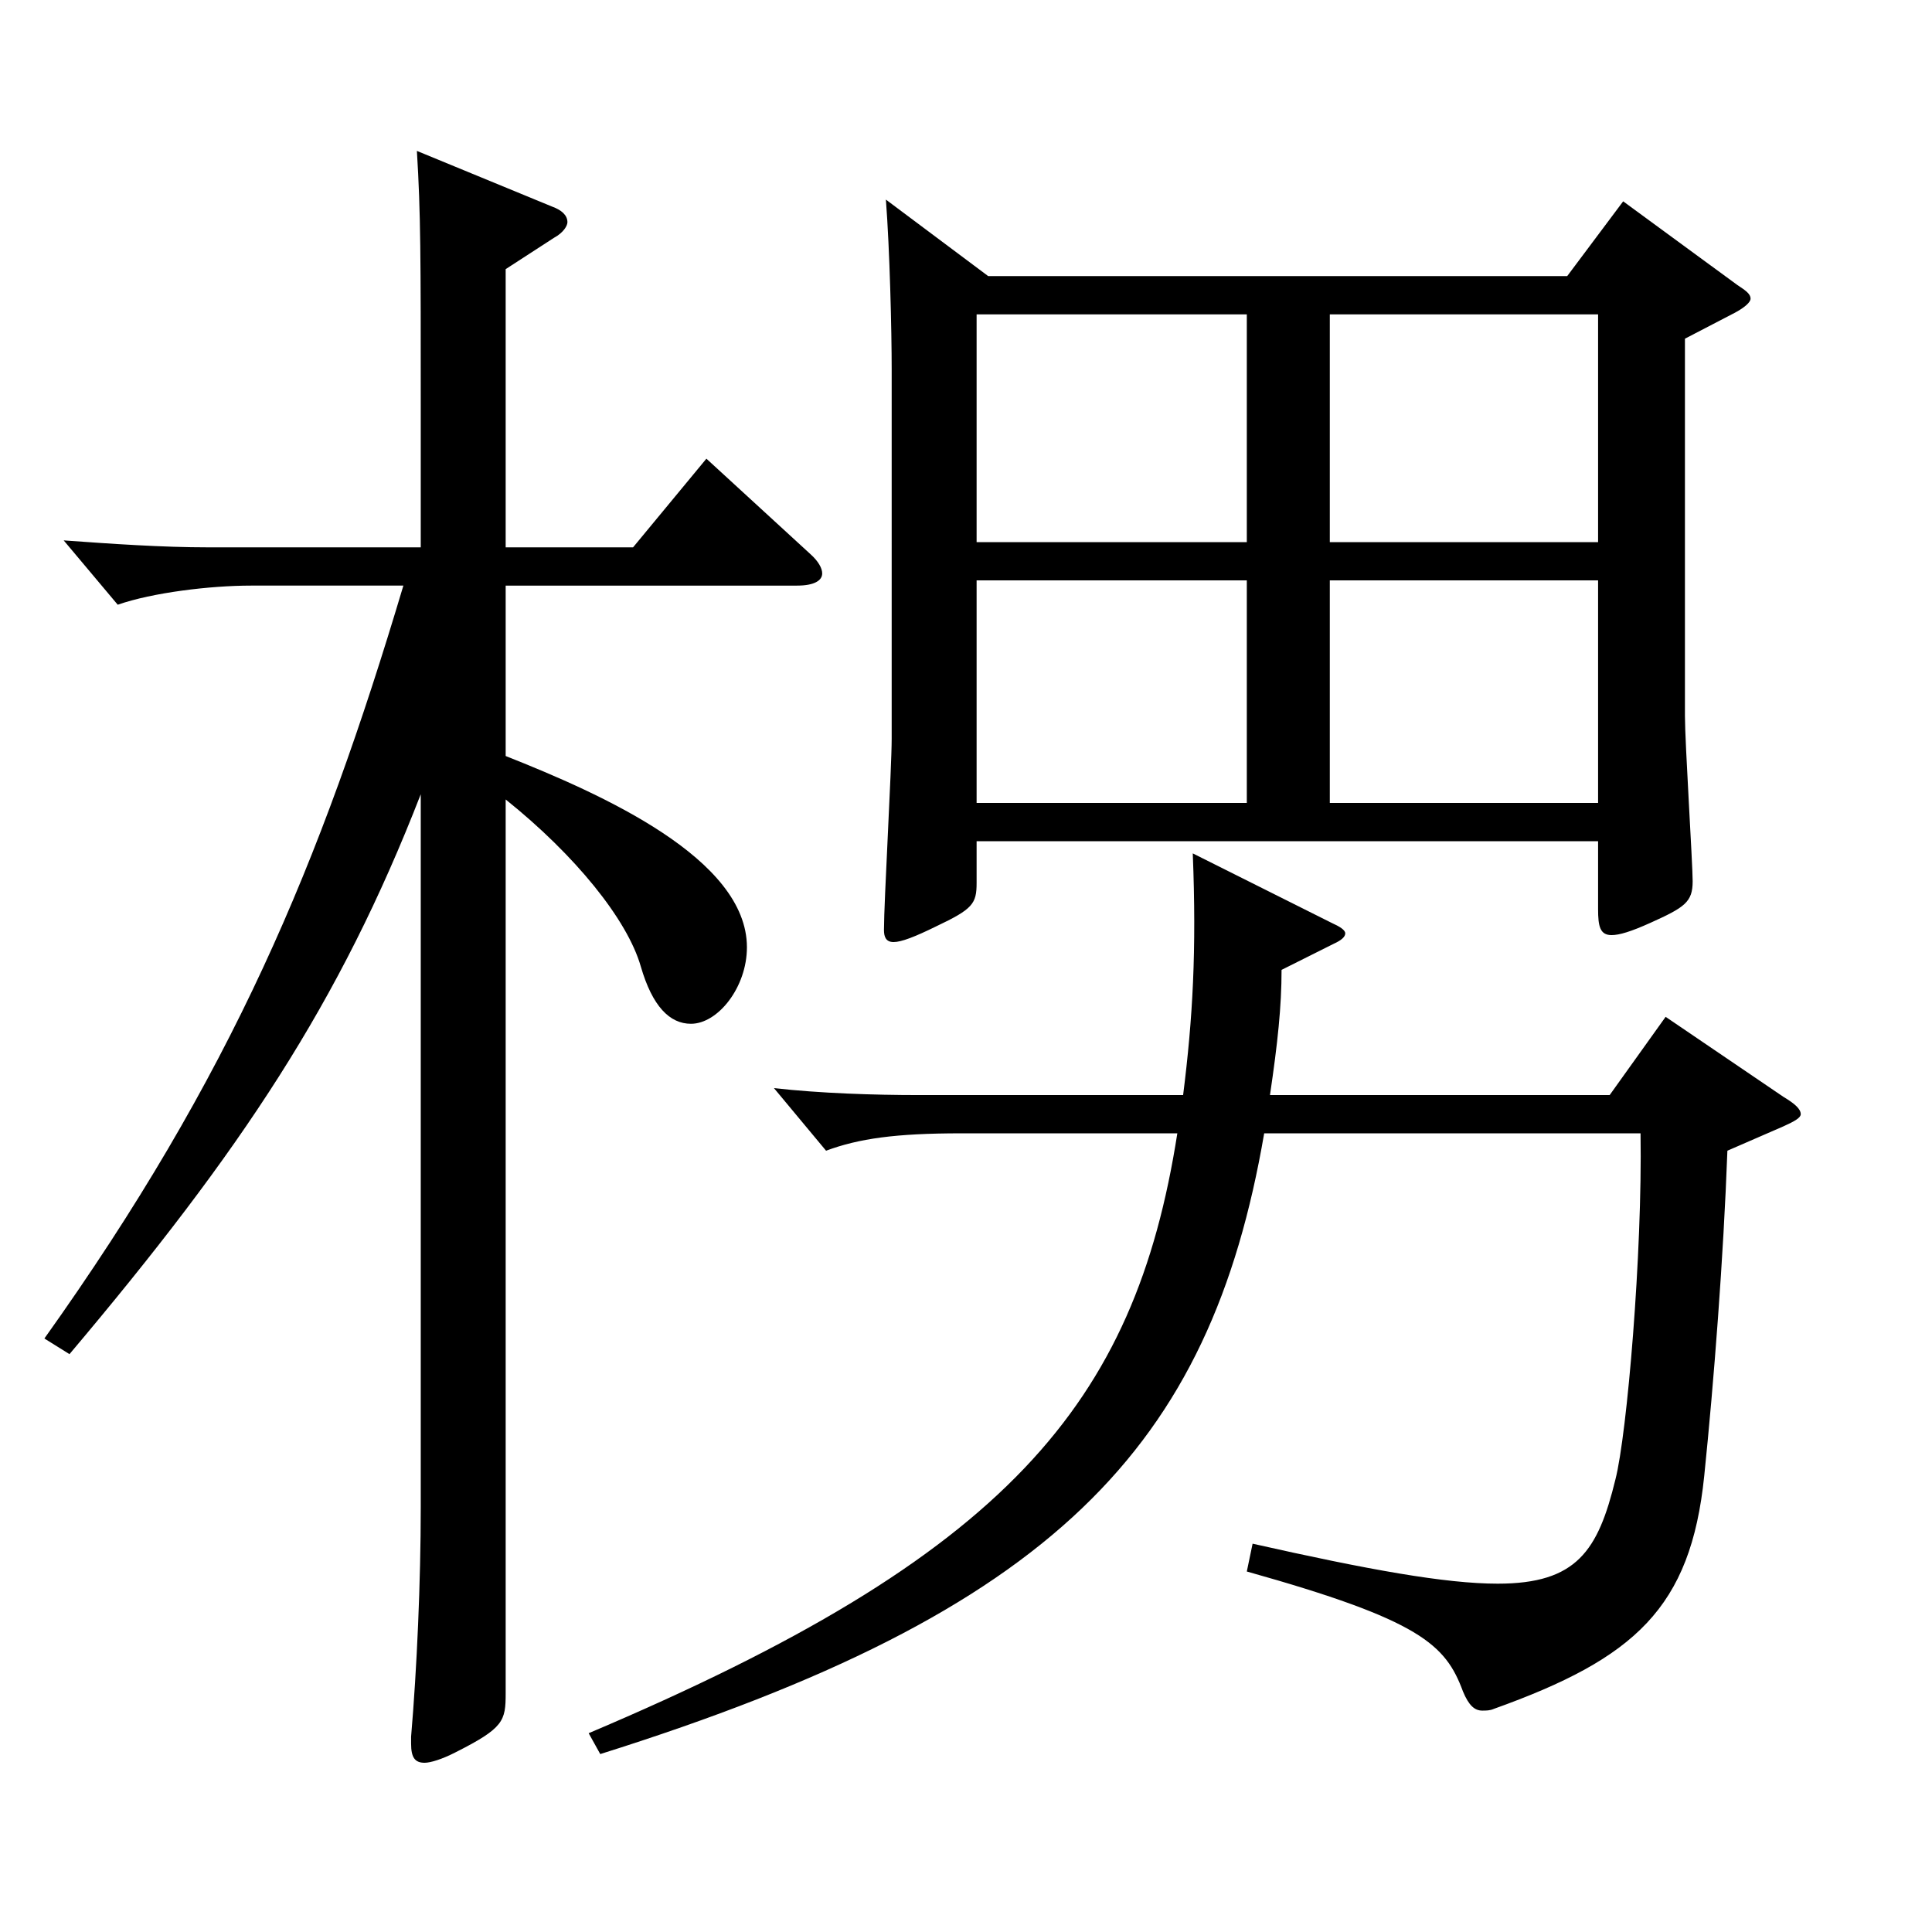
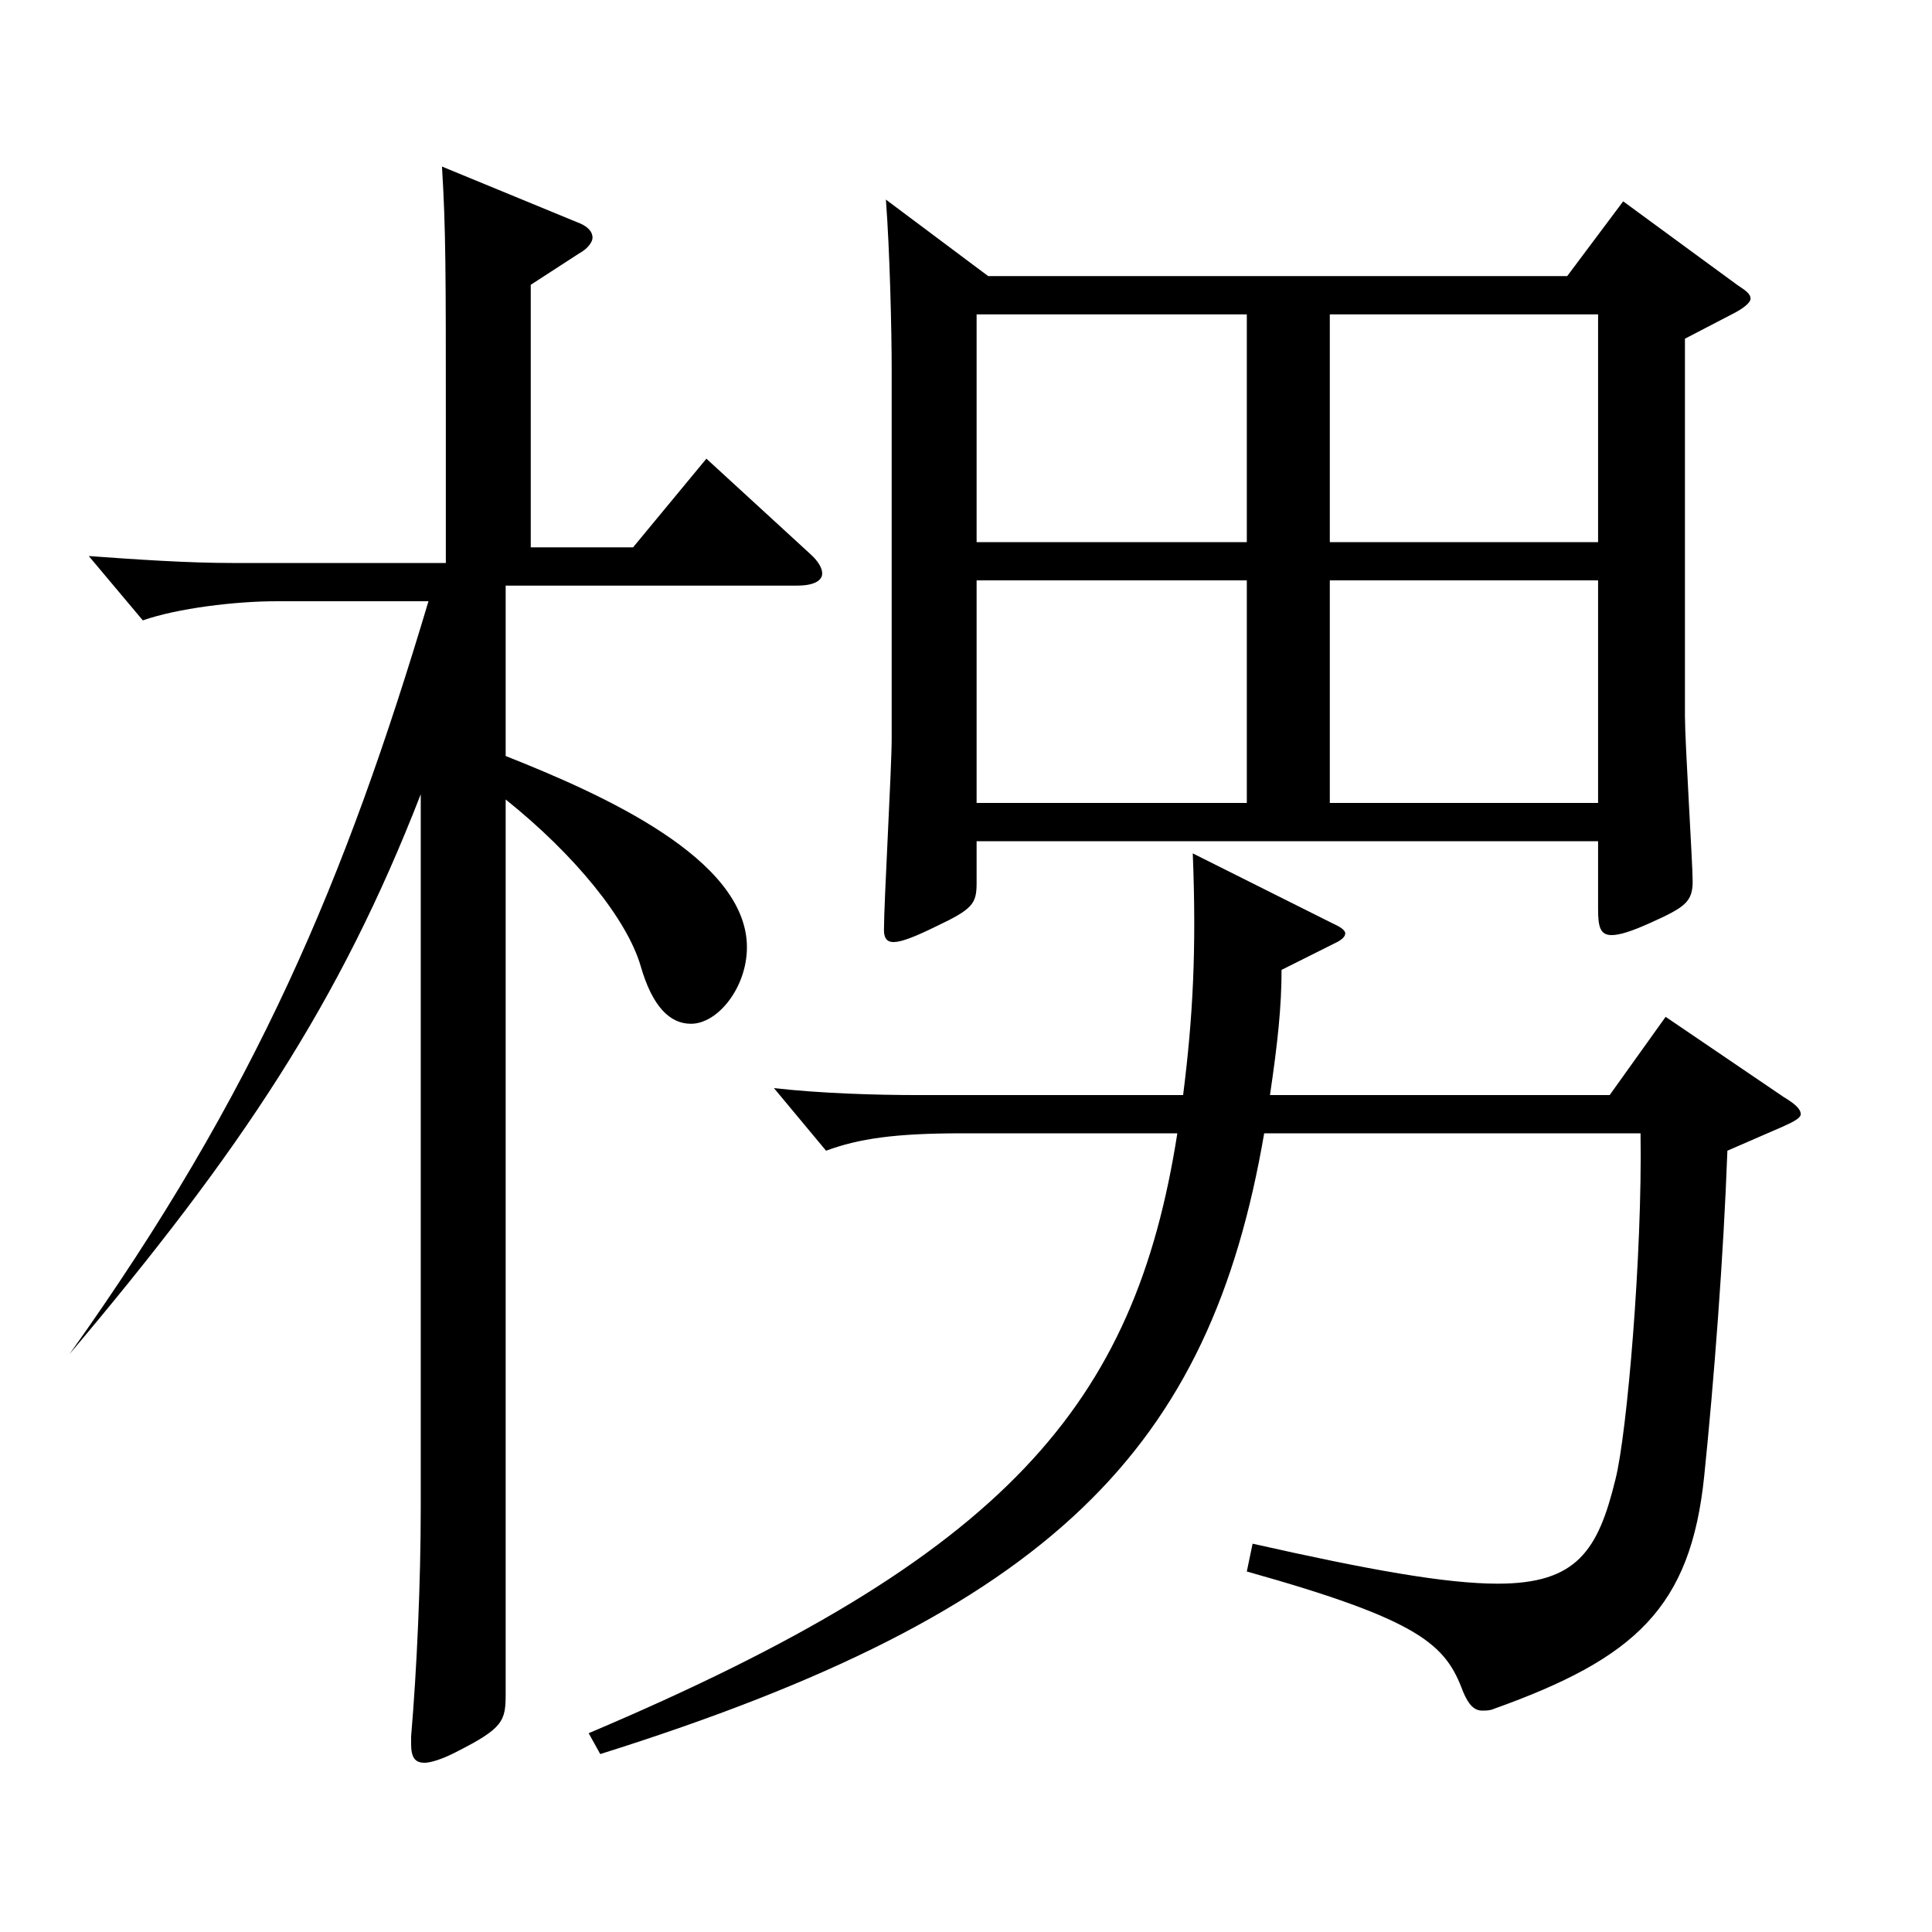
<svg xmlns="http://www.w3.org/2000/svg" version="1.1" id="图层_1" x="0px" y="0px" width="1000px" height="1000px" viewBox="0 0 1000 1000" enable-background="new 0 0 1000 1000" xml:space="preserve">
-   <path d="M261.735,283.308h65.934l37.962-45.899l53.945,49.5c3.996,3.6,5.994,7.199,5.994,9.899c0,3.601-3.996,6.3-12.986,6.3  H261.735v88.2c49.95,19.8,124.874,53.1,124.874,98.999c0,20.7-14.984,39.6-28.971,39.6c-10.988,0-19.979-9-25.974-29.7  c-6.993-24.3-33.966-57.6-69.93-86.399v462.598c0,14.399-0.999,17.999-25.974,30.6c-6.993,3.6-12.987,5.399-15.984,5.399  c-4.995,0-6.993-2.699-6.993-9.899v-3.601c2.997-35.1,4.995-80.099,4.995-118.799V411.107  c-41.958,107.999-92.907,184.498-181.817,289.798l-12.986-8.101c96.902-135.898,142.855-245.698,185.813-389.697h-78.92  c-20.979,0-50.949,3.601-68.931,9.9l-27.972-33.3c24.975,1.8,50.949,3.6,74.924,3.6h109.89v-73.799c0-76.5,0-99-1.998-131.399  l69.93,28.8c4.994,1.8,7.991,4.5,7.991,8.1c0,1.8-1.998,5.4-6.993,8.101l-24.975,16.199V283.308z M304.692,897.104  c216.781-91.799,282.715-170.099,304.692-310.498H497.498c-33.966,0-52.946,2.7-69.93,9l-26.973-32.399  c23.976,2.7,51.947,3.6,74.925,3.6h136.861c4.995-39.6,6.993-74.699,4.995-125.099l71.928,36c3.996,1.8,6.993,3.6,6.993,5.399  s-1.998,3.6-5.994,5.4l-26.973,13.5c0,18.899-1.998,37.8-5.994,64.799h175.822l28.971-40.499l60.939,41.399  c5.993,3.6,8.99,6.3,8.99,9c0,1.8-2.997,3.6-8.99,6.3l-28.972,12.6c-1.997,54.9-6.992,119.699-11.987,168.299  c-6.993,68.399-35.964,94.5-108.891,120.6c-1.998,0.9-3.996,0.9-5.994,0.9c-3.995,0-6.992-2.7-9.989-9.9  c-8.991-24.3-21.979-36.899-111.888-62.1l2.997-14.399c59.939,13.499,99.899,20.699,126.872,20.699  c40.959,0,51.948-17.1,60.938-53.999c5.994-23.4,13.986-117,12.987-179.1H654.34c-27.972,162.899-108.891,247.499-343.653,321.298  L304.692,897.104z M511.483,142.909h299.698l28.971-38.7l58.94,43.2c3.996,2.699,6.993,4.5,6.993,7.199c0,1.8-2.997,4.5-7.992,7.2  l-25.974,13.5v195.299c0,13.5,3.996,76.499,3.996,85.499c0,10.8-3.996,13.5-21.978,21.601c-9.99,4.5-15.984,6.3-19.98,6.3  c-5.993,0-6.992-4.5-6.992-13.5v-35.1H505.49v21.6c0,10.8-1.998,13.5-20.979,22.5c-10.988,5.399-17.981,8.1-21.978,8.1  s-4.995-2.7-4.995-6.3c0-14.4,3.996-83.699,3.996-98.999V191.509c0-20.7-0.999-62.1-2.997-88.2L511.483,142.909z M645.349,280.608  V162.709H505.49v117.899H645.349z M645.349,415.607V300.408H505.49v115.199H645.349z M688.306,162.709v117.899h138.86V162.709  H688.306z M688.306,300.408v115.199h138.86V300.408H688.306z" />
+   <path d="M261.735,283.308h65.934l37.962-45.899l53.945,49.5c3.996,3.6,5.994,7.199,5.994,9.899c0,3.601-3.996,6.3-12.986,6.3  H261.735v88.2c49.95,19.8,124.874,53.1,124.874,98.999c0,20.7-14.984,39.6-28.971,39.6c-10.988,0-19.979-9-25.974-29.7  c-6.993-24.3-33.966-57.6-69.93-86.399v462.598c0,14.399-0.999,17.999-25.974,30.6c-6.993,3.6-12.987,5.399-15.984,5.399  c-4.995,0-6.993-2.699-6.993-9.899v-3.601c2.997-35.1,4.995-80.099,4.995-118.799V411.107  c-41.958,107.999-92.907,184.498-181.817,289.798c96.902-135.898,142.855-245.698,185.813-389.697h-78.92  c-20.979,0-50.949,3.601-68.931,9.9l-27.972-33.3c24.975,1.8,50.949,3.6,74.924,3.6h109.89v-73.799c0-76.5,0-99-1.998-131.399  l69.93,28.8c4.994,1.8,7.991,4.5,7.991,8.1c0,1.8-1.998,5.4-6.993,8.101l-24.975,16.199V283.308z M304.692,897.104  c216.781-91.799,282.715-170.099,304.692-310.498H497.498c-33.966,0-52.946,2.7-69.93,9l-26.973-32.399  c23.976,2.7,51.947,3.6,74.925,3.6h136.861c4.995-39.6,6.993-74.699,4.995-125.099l71.928,36c3.996,1.8,6.993,3.6,6.993,5.399  s-1.998,3.6-5.994,5.4l-26.973,13.5c0,18.899-1.998,37.8-5.994,64.799h175.822l28.971-40.499l60.939,41.399  c5.993,3.6,8.99,6.3,8.99,9c0,1.8-2.997,3.6-8.99,6.3l-28.972,12.6c-1.997,54.9-6.992,119.699-11.987,168.299  c-6.993,68.399-35.964,94.5-108.891,120.6c-1.998,0.9-3.996,0.9-5.994,0.9c-3.995,0-6.992-2.7-9.989-9.9  c-8.991-24.3-21.979-36.899-111.888-62.1l2.997-14.399c59.939,13.499,99.899,20.699,126.872,20.699  c40.959,0,51.948-17.1,60.938-53.999c5.994-23.4,13.986-117,12.987-179.1H654.34c-27.972,162.899-108.891,247.499-343.653,321.298  L304.692,897.104z M511.483,142.909h299.698l28.971-38.7l58.94,43.2c3.996,2.699,6.993,4.5,6.993,7.199c0,1.8-2.997,4.5-7.992,7.2  l-25.974,13.5v195.299c0,13.5,3.996,76.499,3.996,85.499c0,10.8-3.996,13.5-21.978,21.601c-9.99,4.5-15.984,6.3-19.98,6.3  c-5.993,0-6.992-4.5-6.992-13.5v-35.1H505.49v21.6c0,10.8-1.998,13.5-20.979,22.5c-10.988,5.399-17.981,8.1-21.978,8.1  s-4.995-2.7-4.995-6.3c0-14.4,3.996-83.699,3.996-98.999V191.509c0-20.7-0.999-62.1-2.997-88.2L511.483,142.909z M645.349,280.608  V162.709H505.49v117.899H645.349z M645.349,415.607V300.408H505.49v115.199H645.349z M688.306,162.709v117.899h138.86V162.709  H688.306z M688.306,300.408v115.199h138.86V300.408H688.306z" />
</svg>